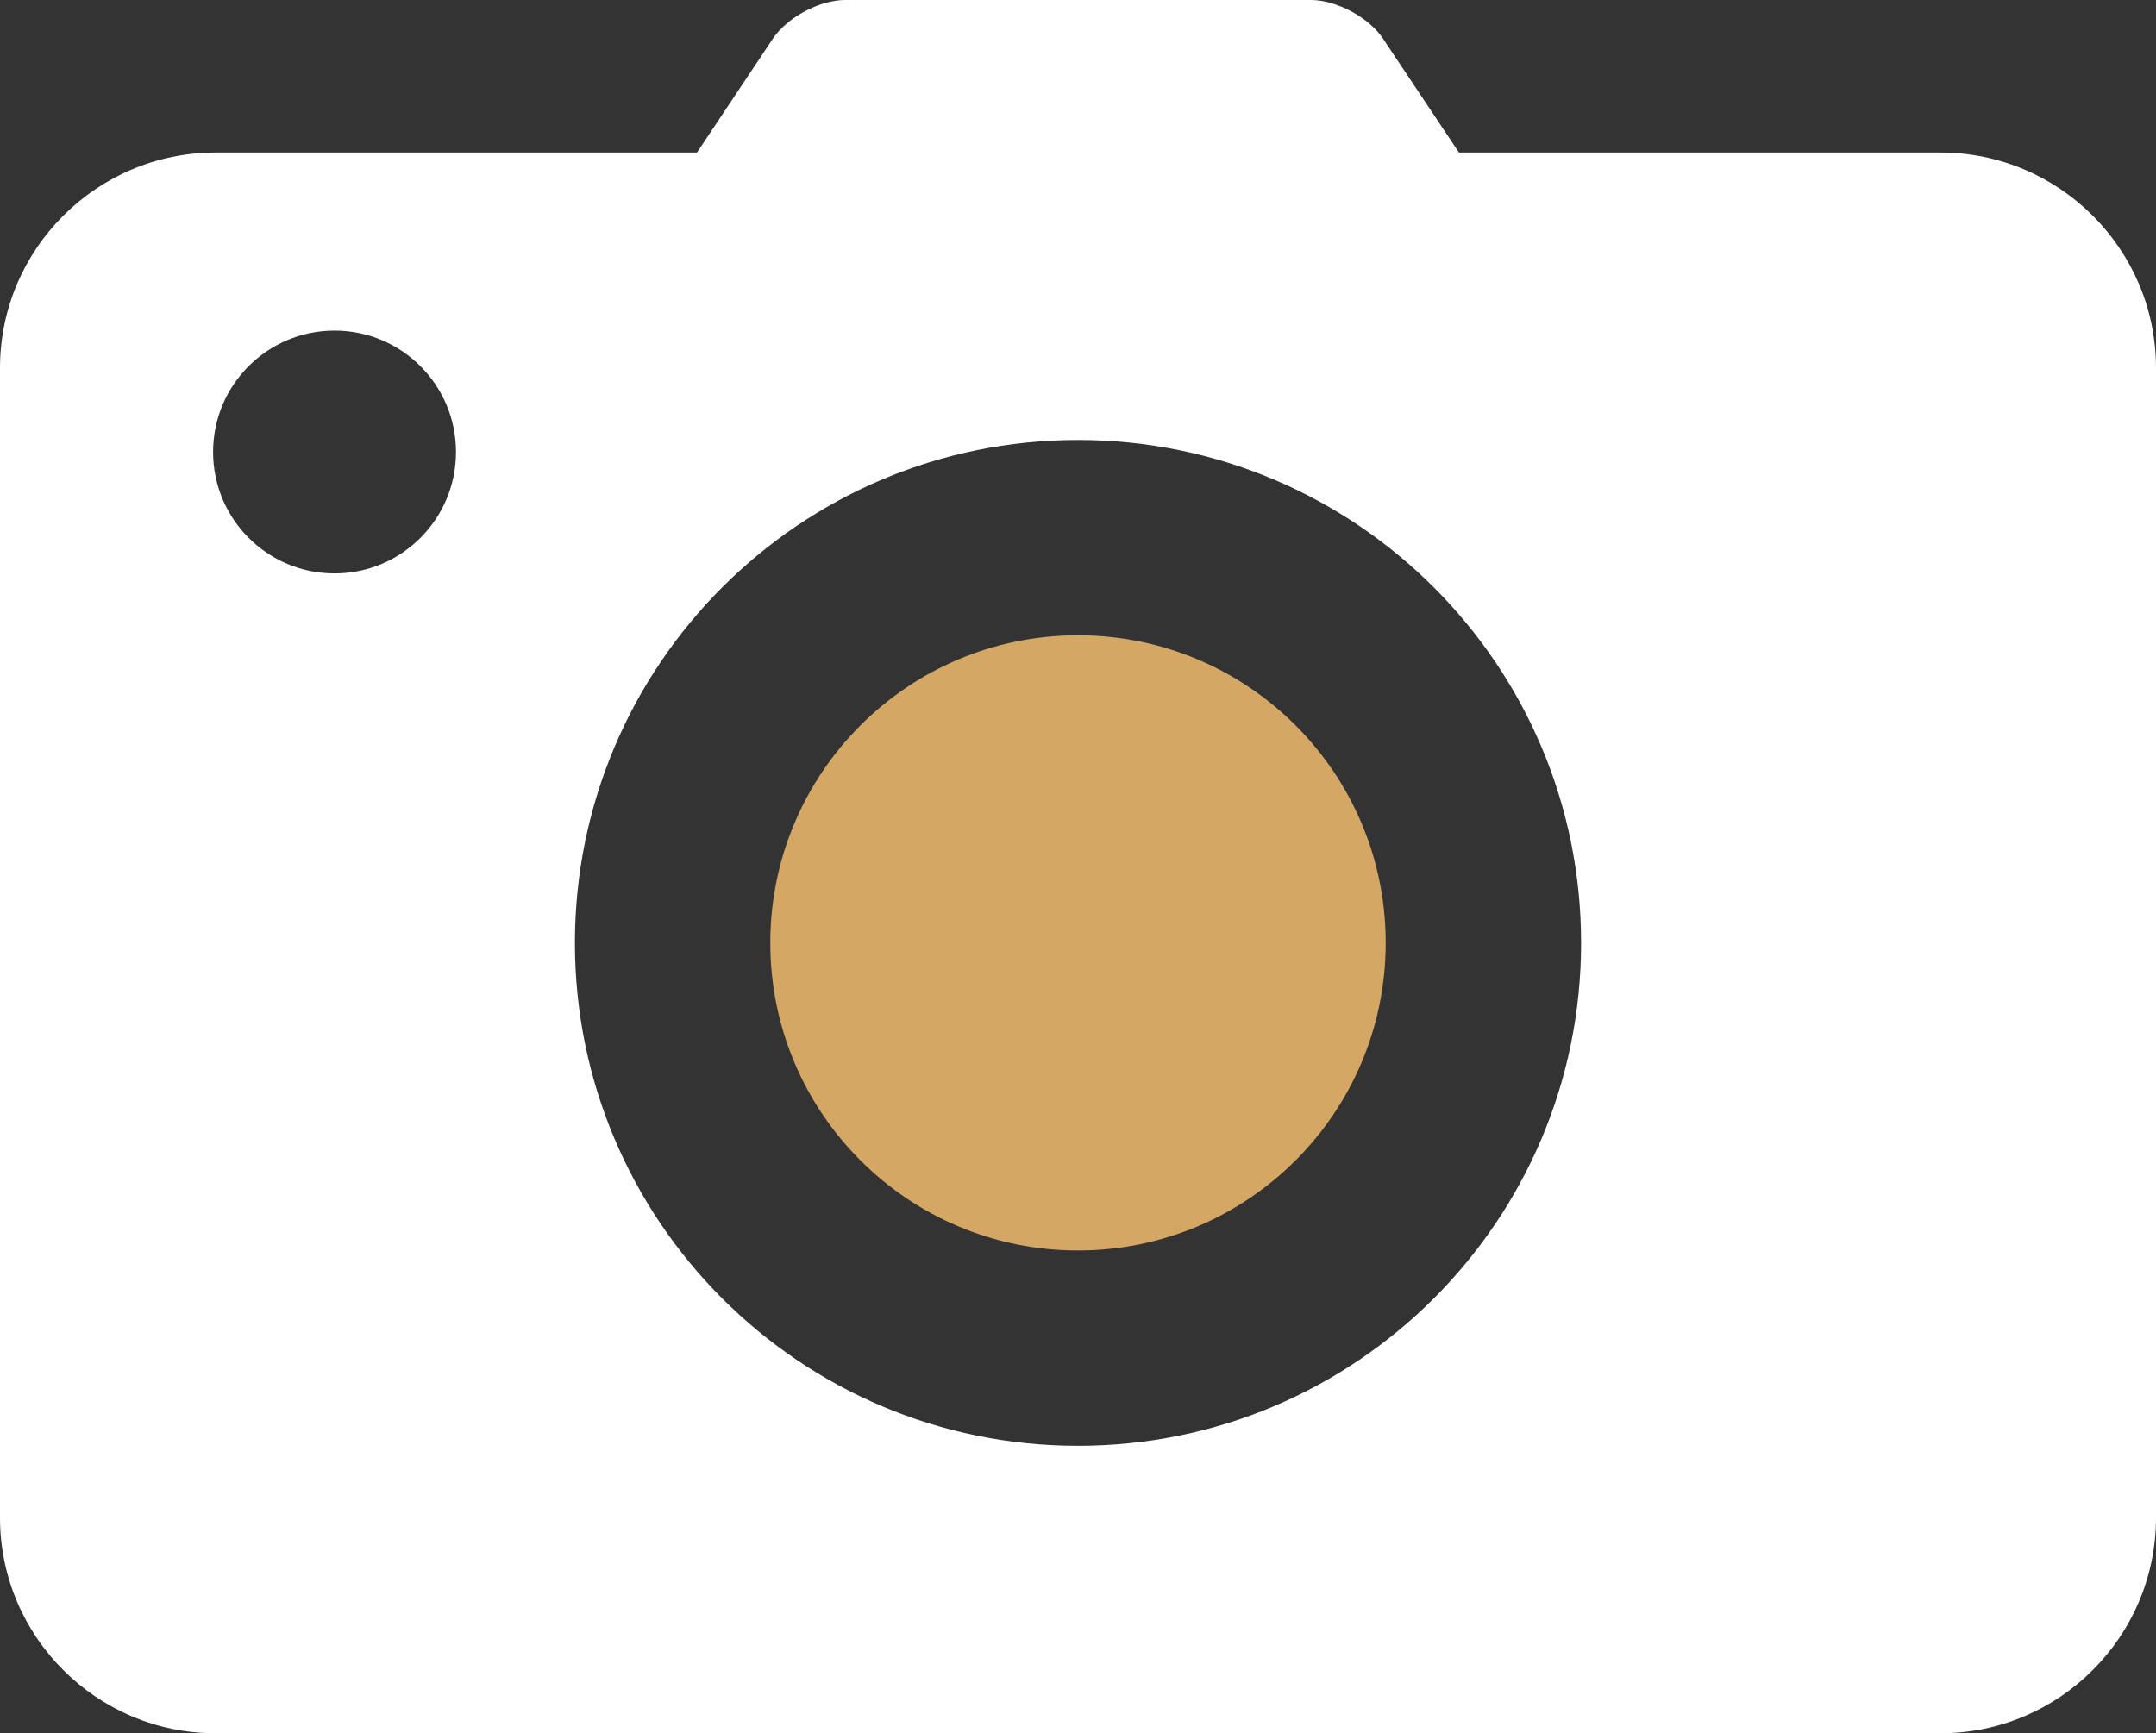
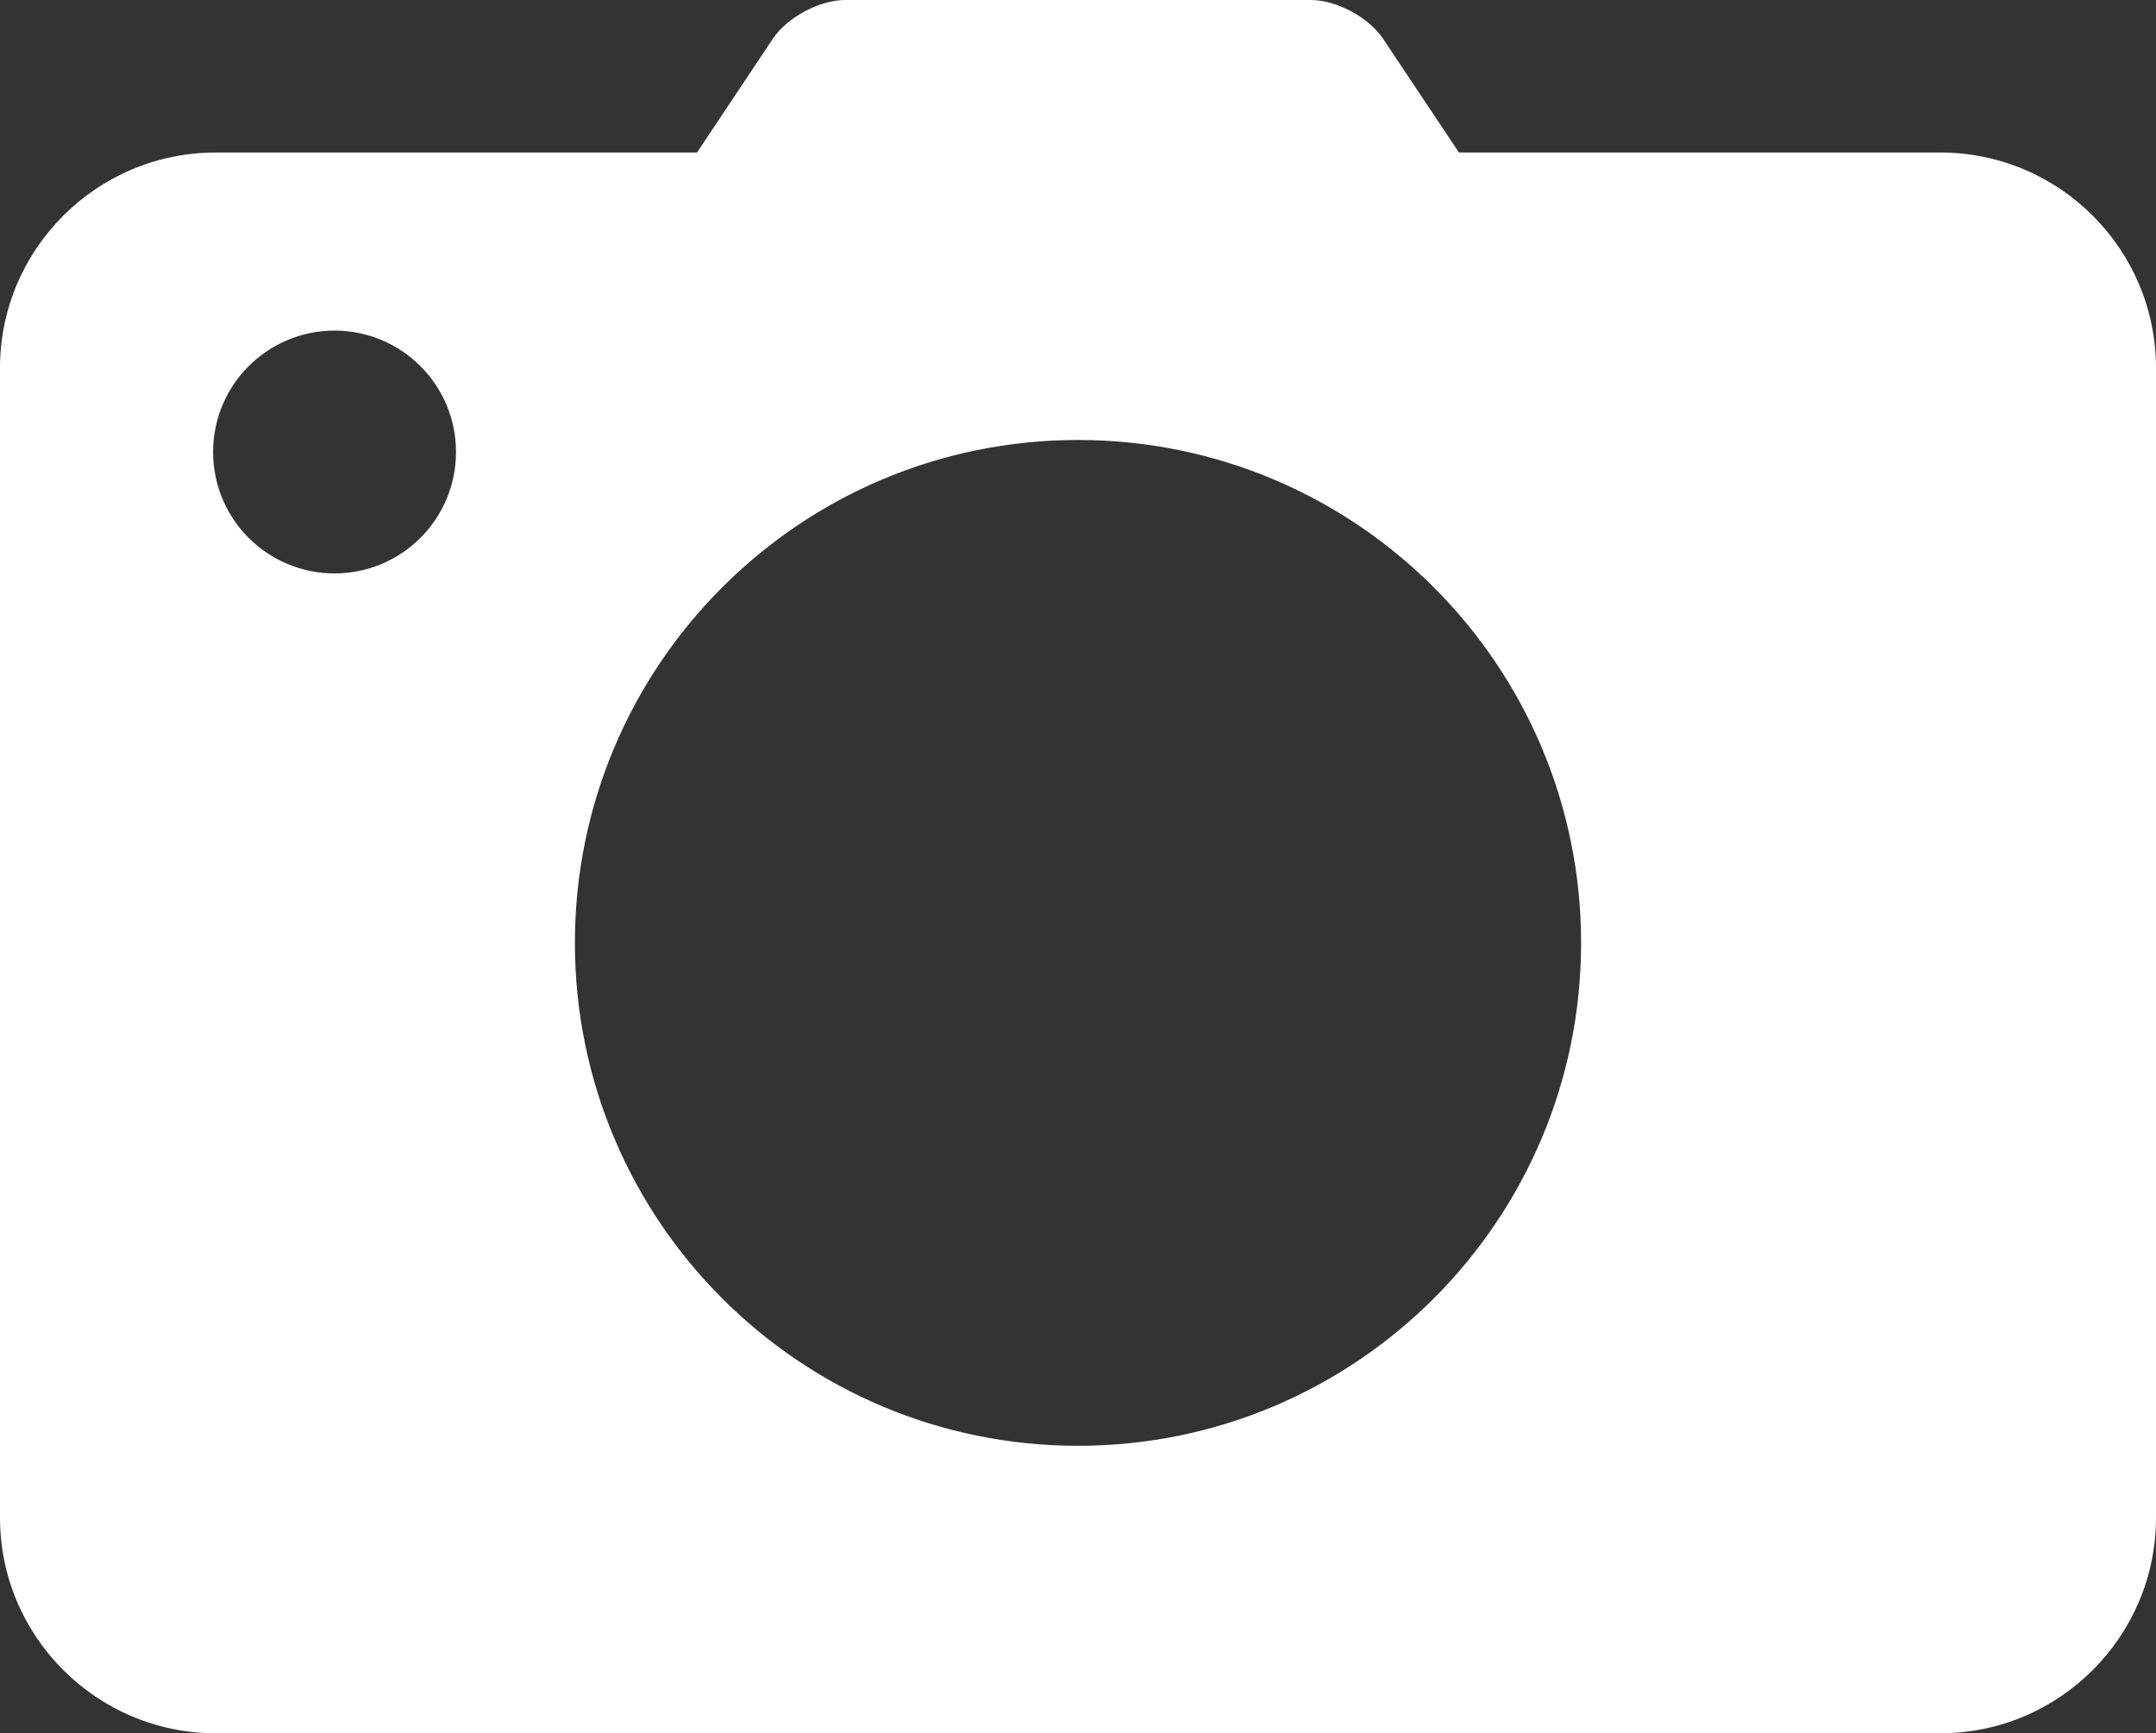
<svg xmlns="http://www.w3.org/2000/svg" fill="#ffffff" height="402.1" preserveAspectRatio="xMidYMid meet" version="1" viewBox="0.0 0.0 500.0 402.1" width="500" zoomAndPan="magnify">
  <rect x="0.0" y="0.0" width="500.0" height="402.1" fill="#333333" stroke="none" />
  <defs>
    <clipPath id="a">
      <path d="M 0 0 L 500 0 L 500 402.059 L 0 402.059 Z M 0 0" />
    </clipPath>
  </defs>
  <g>
    <g clip-path="url(#a)" id="change1_1">
      <path d="M 77.586 76.688 C 93.141 76.688 105.75 89.297 105.75 104.852 C 105.75 120.406 93.141 133.016 77.586 133.016 C 62.031 133.016 49.418 120.406 49.418 104.852 C 49.418 89.297 62.031 76.688 77.586 76.688 Z M 249.996 102.059 C 314.43 102.059 366.672 154.285 366.672 218.73 C 366.672 283.148 314.43 335.379 249.996 335.379 C 185.578 335.379 133.328 283.148 133.328 218.73 C 133.328 154.285 185.578 102.059 249.996 102.059 Z M 450.004 402.059 C 477.574 402.059 500 379.621 500 352.043 L 500 85.367 C 500 57.805 477.574 35.379 450.004 35.379 L 338.348 35.379 L 320.746 8.984 C 317.457 4.023 309.914 -0.004 303.977 -0.004 L 196.027 -0.004 C 190.082 -0.004 182.539 4.023 179.227 8.984 L 161.641 35.379 L 50.012 35.379 C 22.438 35.379 0 57.805 0 85.367 L 0 352.043 C 0 379.621 22.438 402.059 50.012 402.059 L 450.004 402.059" fill="inherit" />
    </g>
    <g id="change2_1">
-       <path d="M 250 290.07 C 289.406 290.07 321.359 258.129 321.359 218.727 C 321.359 179.309 289.406 147.363 250 147.363 C 210.598 147.363 178.641 179.309 178.641 218.727 C 178.641 258.129 210.598 290.07 250 290.07" fill="#d5a764" />
-     </g>
+       </g>
  </g>
</svg>